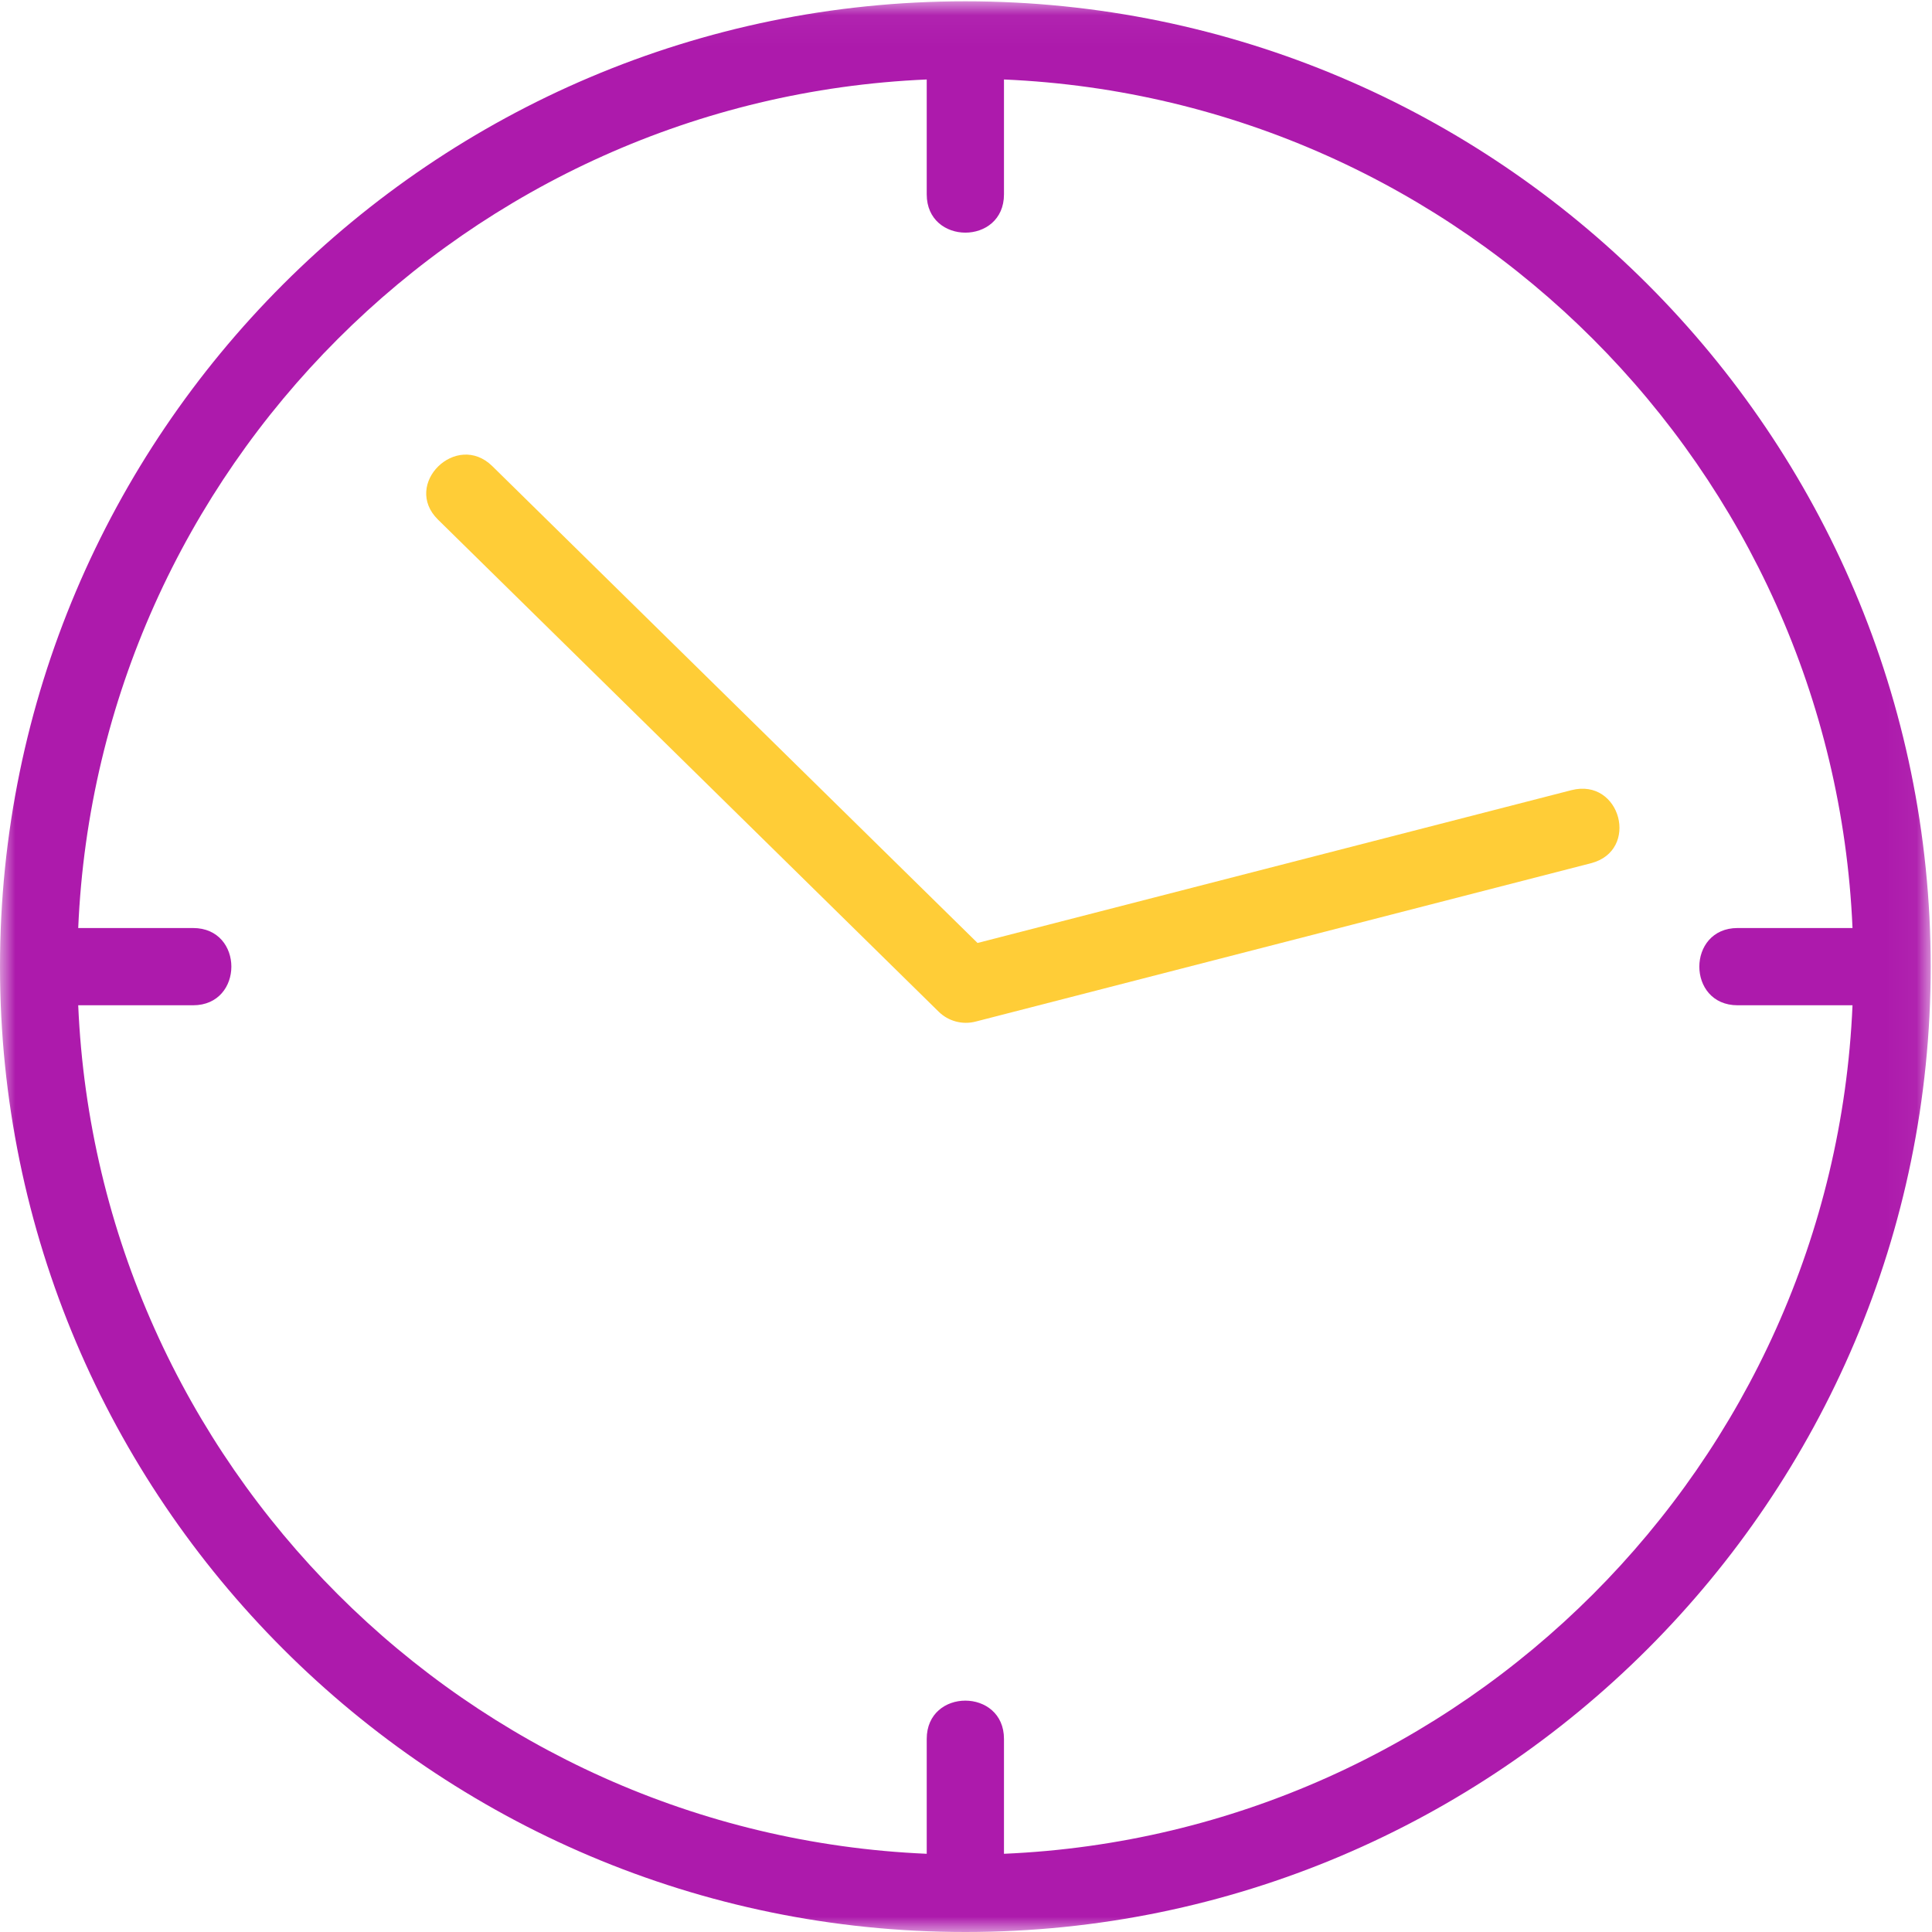
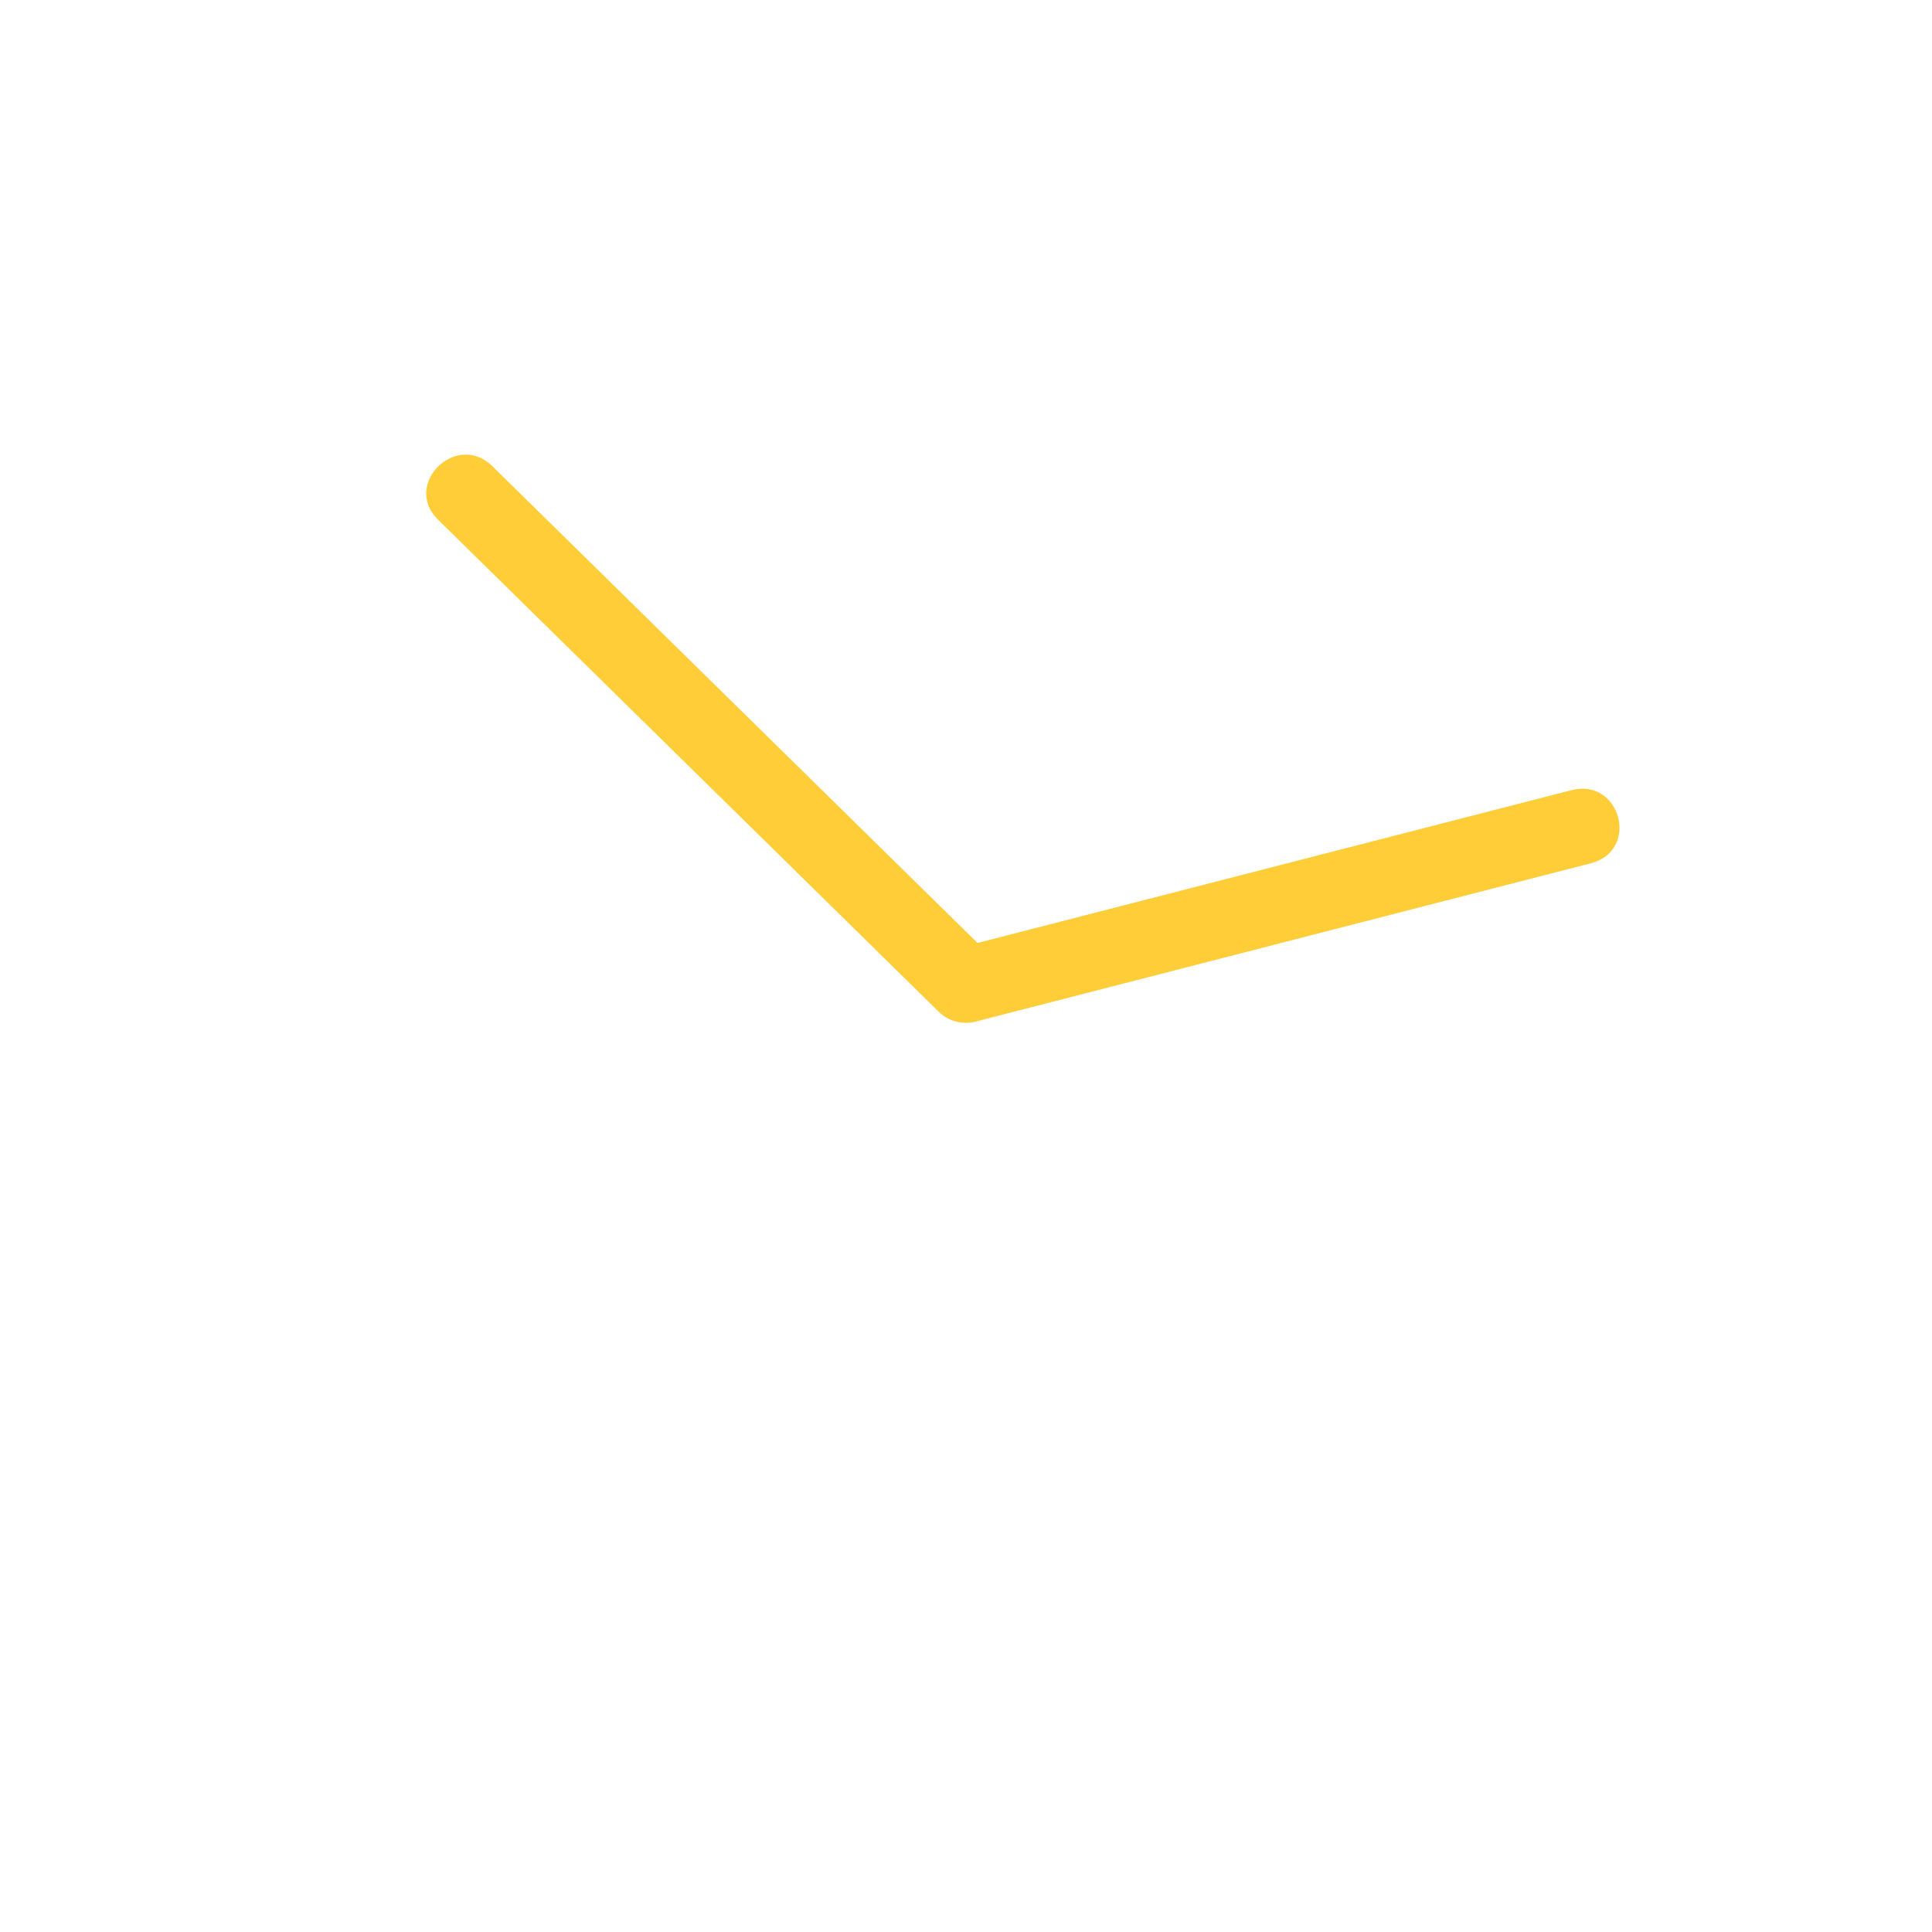
<svg xmlns="http://www.w3.org/2000/svg" xmlns:xlink="http://www.w3.org/1999/xlink" width="64px" height="64px" viewBox="0 0 64 64">
  <title>F05BD5AC-C682-423E-A898-DEB667C113A6</title>
  <desc>Created with sketchtool.</desc>
  <defs>
    <polygon id="path-1" points="5.58951965e-05 0.043 63.957 0.043 63.957 64 5.58951965e-05 64" />
  </defs>
  <g id="High-fed" stroke="none" stroke-width="1" fill="none" fill-rule="evenodd">
    <g id="Homepage" transform="translate(-1040, -6598)">
      <g id="Open-times-icon" transform="translate(1040, 6598)">
        <g id="Group-3">
          <mask id="mask-2" fill="white">
            <use xlink:href="#path-1" />
          </mask>
          <g id="Clip-2" />
-           <path d="M33.258,61.409 L33.258,57.604 C33.258,55.914 30.699,55.912 30.699,57.604 L30.699,61.409 C15.493,60.755 3.245,48.507 2.591,33.301 L6.396,33.301 C8.086,33.301 8.088,30.742 6.396,30.742 L2.591,30.742 C3.245,15.536 15.493,3.288 30.699,2.633 L30.699,6.438 C30.699,8.128 33.258,8.131 33.258,6.438 L33.258,2.633 C48.464,3.288 60.712,15.536 61.367,30.742 L57.561,30.742 C55.871,30.742 55.869,33.301 57.561,33.301 L61.367,33.301 C60.712,48.507 48.464,60.755 33.258,61.409 M31.979,0.043 C14.346,0.043 5.58951965e-05,14.388 5.58951965e-05,32.021 C5.58951965e-05,49.654 14.346,64 31.979,64 C49.612,64 63.957,49.654 63.957,32.021 C63.957,14.388 49.612,0.043 31.979,0.043" id="Fill-1" fill="#AD1AAC" mask="url(#mask-2)" />
        </g>
        <path d="M52.056,26.175 L32.382,31.237 L16.31,15.443 C15.121,14.273 13.317,16.042 14.509,17.213 L31.097,33.516 C31.416,33.828 31.879,33.955 32.32,33.841 L52.701,28.596 C54.327,28.178 53.69,25.759 52.056,26.175" id="Fill-4" fill="#FFCD37" />
      </g>
    </g>
  </g>
</svg>